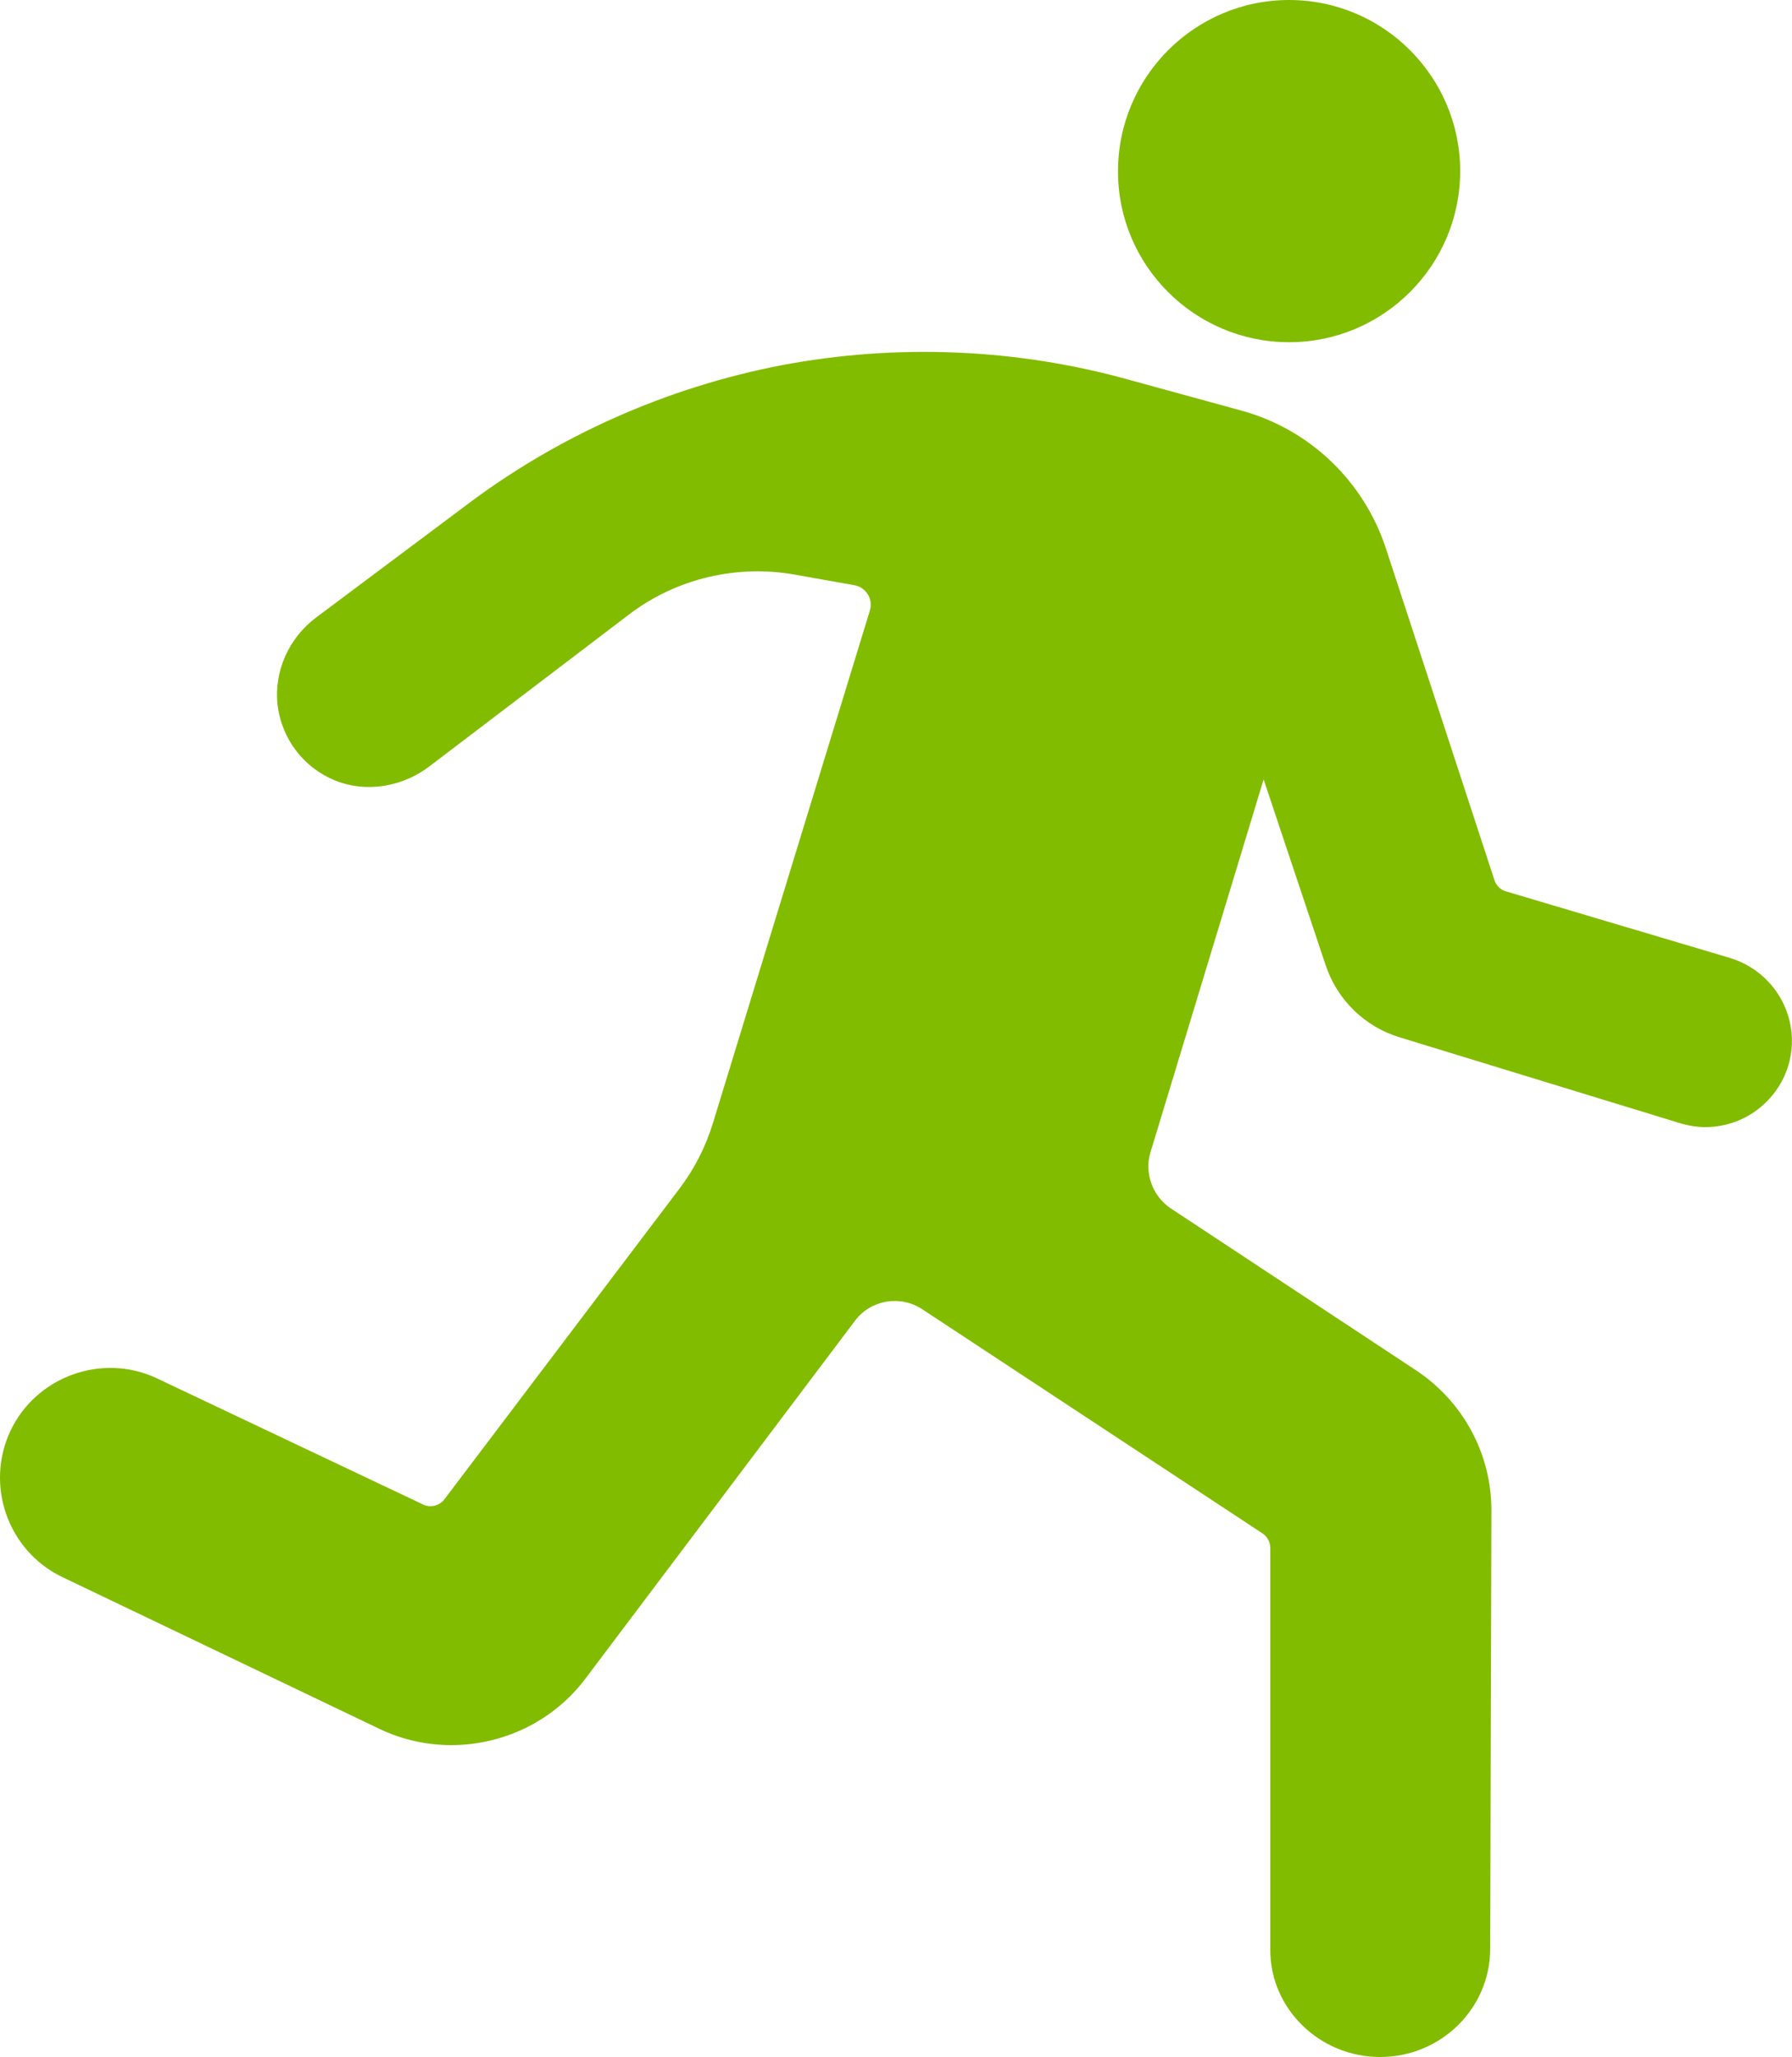
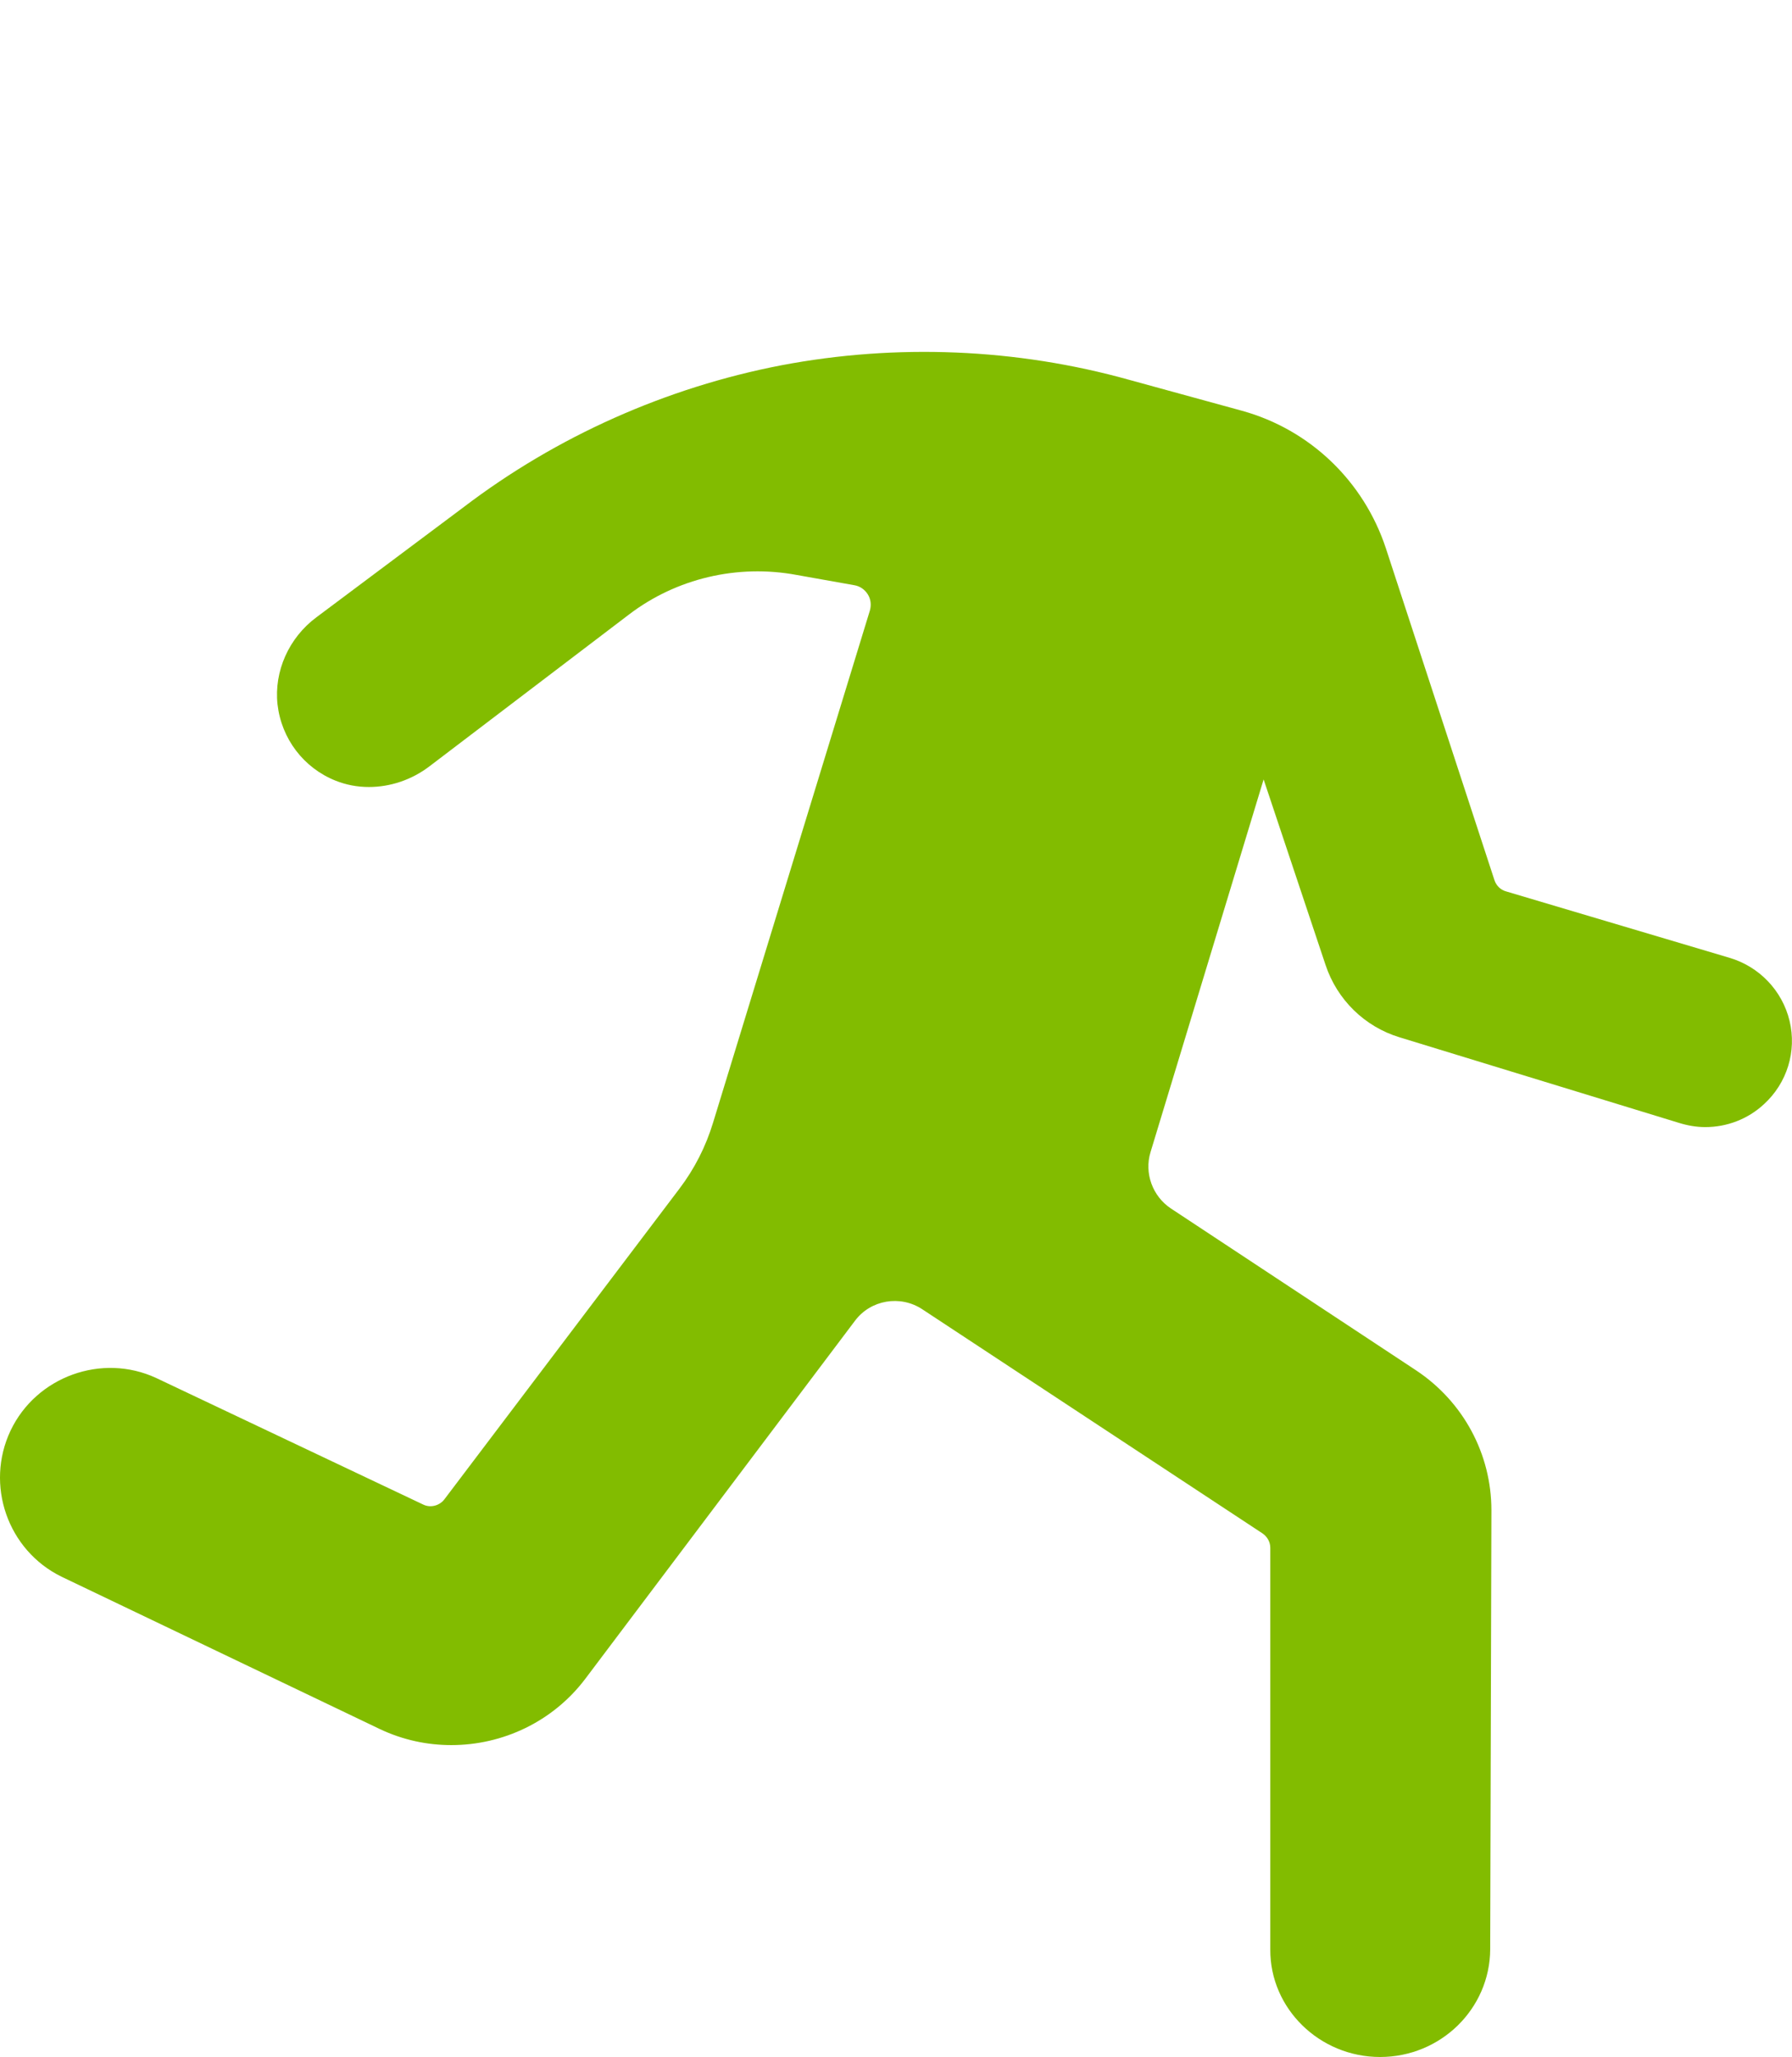
<svg xmlns="http://www.w3.org/2000/svg" version="1.1" id="Layer_2" x="0px" y="0px" viewBox="0 0 590.8 678" style="enable-background:new 0 0 590.8 678;" xml:space="preserve">
  <style type="text/css">
	.st0{fill:#82BC00;}
</style>
  <g>
    <path class="st0" d="M590,336.5c-2.4-10-10-17.9-19.8-20.8l0,0h0c0,0,0,0,0,0c0,0,0,0,0,0l-73.7-21.9c-1.8-0.5-3.2-1.9-3.8-3.7   c0,0,0,0,0,0l-35.8-109.4c0,0,0,0,0,0c-7.3-22.1-25-39.1-47.4-45.3c0,0,0,0,0,0c0,0,0,0,0,0l-37.2-10.2c0,0,0,0,0,0c0,0,0,0,0,0   l0,0c0,0,0,0,0,0c-37.2-10.4-76.8-12-114.7-4.8c-37.9,7.3-74.1,23.4-104.8,46.8c0,0,0,0,0,0l-48.4,36.2c0,0,0,0,0,0c0,0,0,0,0,0   l0,0c0,0,0,0,0,0c-9.2,6.8-14.1,17.9-12.9,28.8c1.3,11.3,8.6,20.9,19.1,25.1c3.5,1.4,7.2,2.1,11,2.1c7,0,14.1-2.3,20.1-6.9   c0,0,0,0,0,0c0,0,0,0,0,0l65.6-49.9c0,0,0,0,0,0c15.7-12,35.9-16.7,55.3-13.1c0,0,0,0,0,0c0,0,0,0,0,0l19.1,3.4   c1.8,0.3,3.4,1.4,4.4,3c1,1.6,1.2,3.5,0.7,5.3c0,0,0,0,0,0L235.1,370c0,0,0,0,0,0l0,0c-2.4,7.9-6.1,15.2-11.1,21.8c0,0,0,0,0,0   l-77.5,102.4c0,0,0,0,0,0c-1.6,2.1-4.6,2.9-7,1.7c0,0,0,0,0,0c0,0,0,0,0,0l-88-41.7c0,0,0,0,0,0c0,0,0,0,0,0   c-17.9-8.3-39.5-0.5-48,17.3c-8.5,17.9-1,39.5,16.8,48.2c0,0,0,0,0,0c0,0,0,0,0,0l104.9,50.2c0,0,0,0,0,0   c7.6,3.6,15.6,5.3,23.6,5.3c16.9,0,33.5-7.7,44.2-21.9c0,0,0,0,0,0c0,0,0,0,0,0l88.9-118c0,0,0,0,0,0c5.2-6.9,14.9-8.5,22.1-3.8   c0,0,0,0,0,0l112.2,73.9c0,0,0,0,0,0c1.6,1.1,2.6,2.8,2.6,4.8l0,0l0,132.4C418.7,662,435,678,455,678c20,0,36.2-15.9,36.3-35.5   c0,0,0,0,0,0l0.4-144.7c0,0,0,0,0,0c0,0,0,0,0,0c0-18.6-9.3-35.8-24.8-46.1l-80.9-53.4c-6-4-8.8-11.6-6.7-18.5c0,0,0,0,0,0   l37.3-122.9L437,318c0,0,0,0,0,0c3.8,11.5,12.9,20.4,24.4,23.9c0,0,0,0,0,0l92.1,28.2c0,0,0,0,0,0c0,0,0,0,0,0l0,0c0,0,0,0,0,0   c2.9,0.9,5.8,1.4,8.7,1.4c7.1,0,14-2.6,19.3-7.5C589.2,357,592.4,346.5,590,336.5z" />
-     <path class="st0" d="M425,112.8c31.1,0,56.4-25.3,56.4-56.4C481.4,25.3,456.1,0,425,0c-31.1,0-56.4,25.3-56.4,56.4   C368.5,87.5,393.9,112.8,425,112.8z" />
  </g>
</svg>